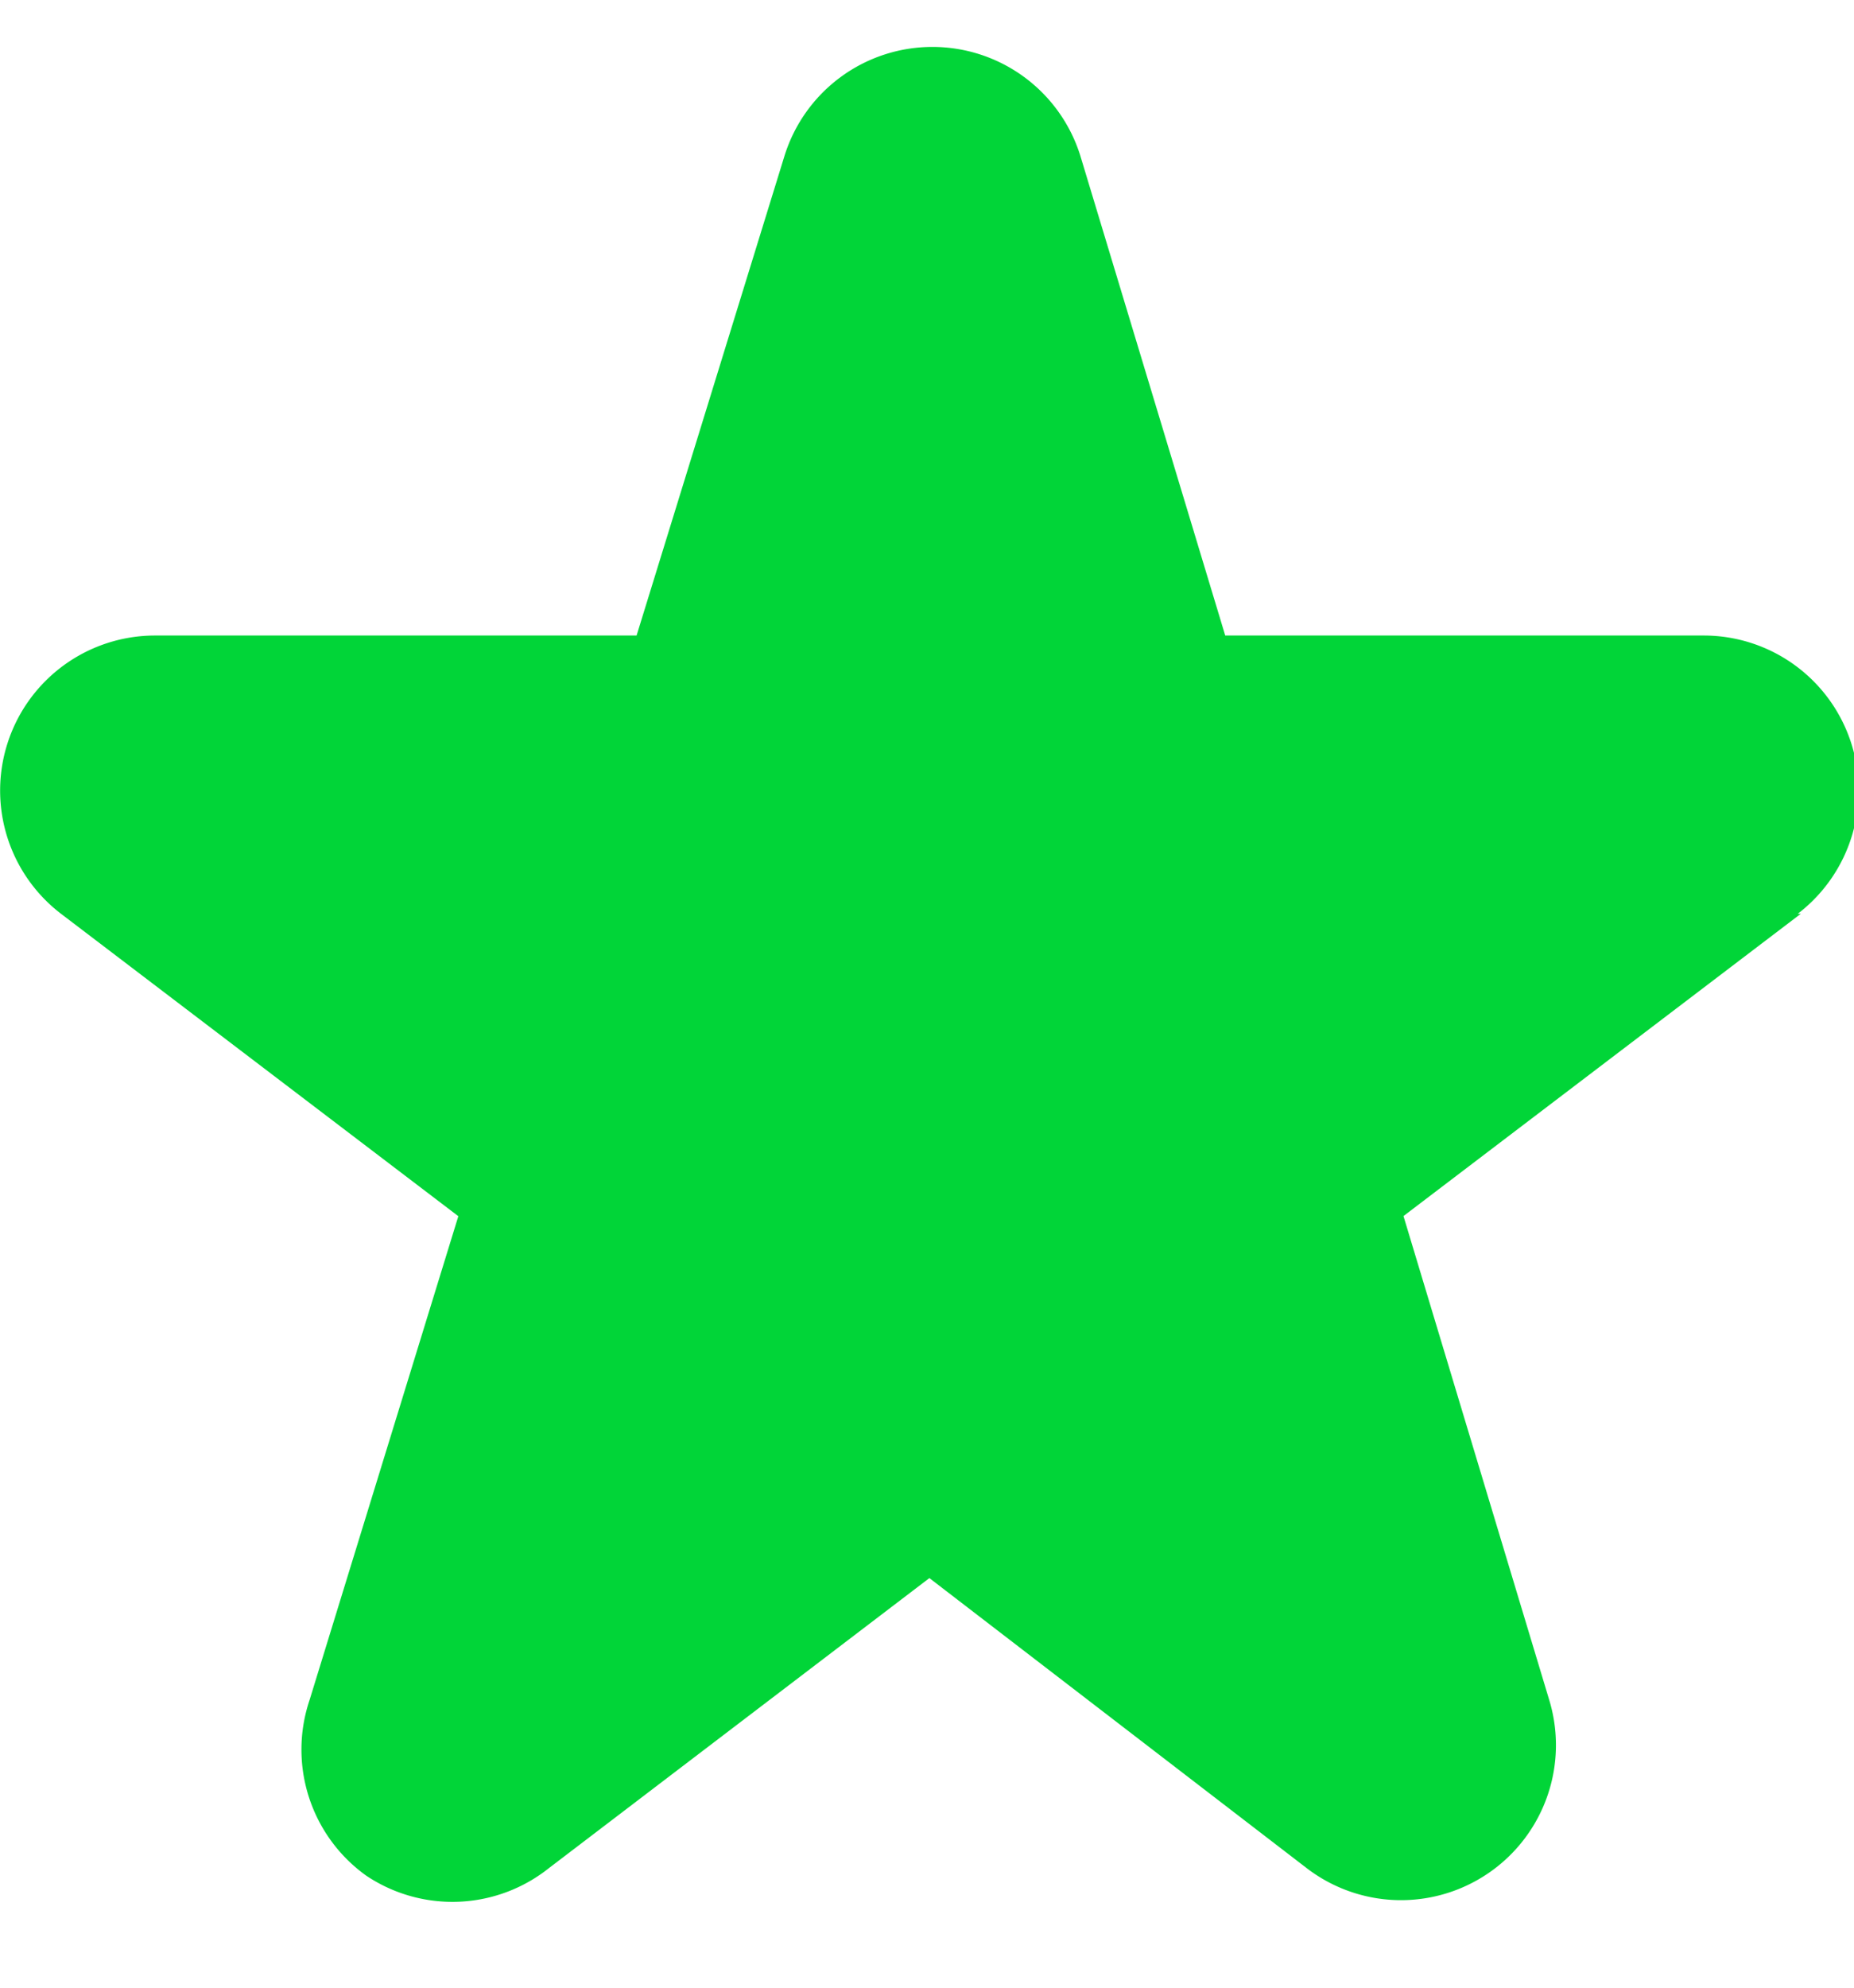
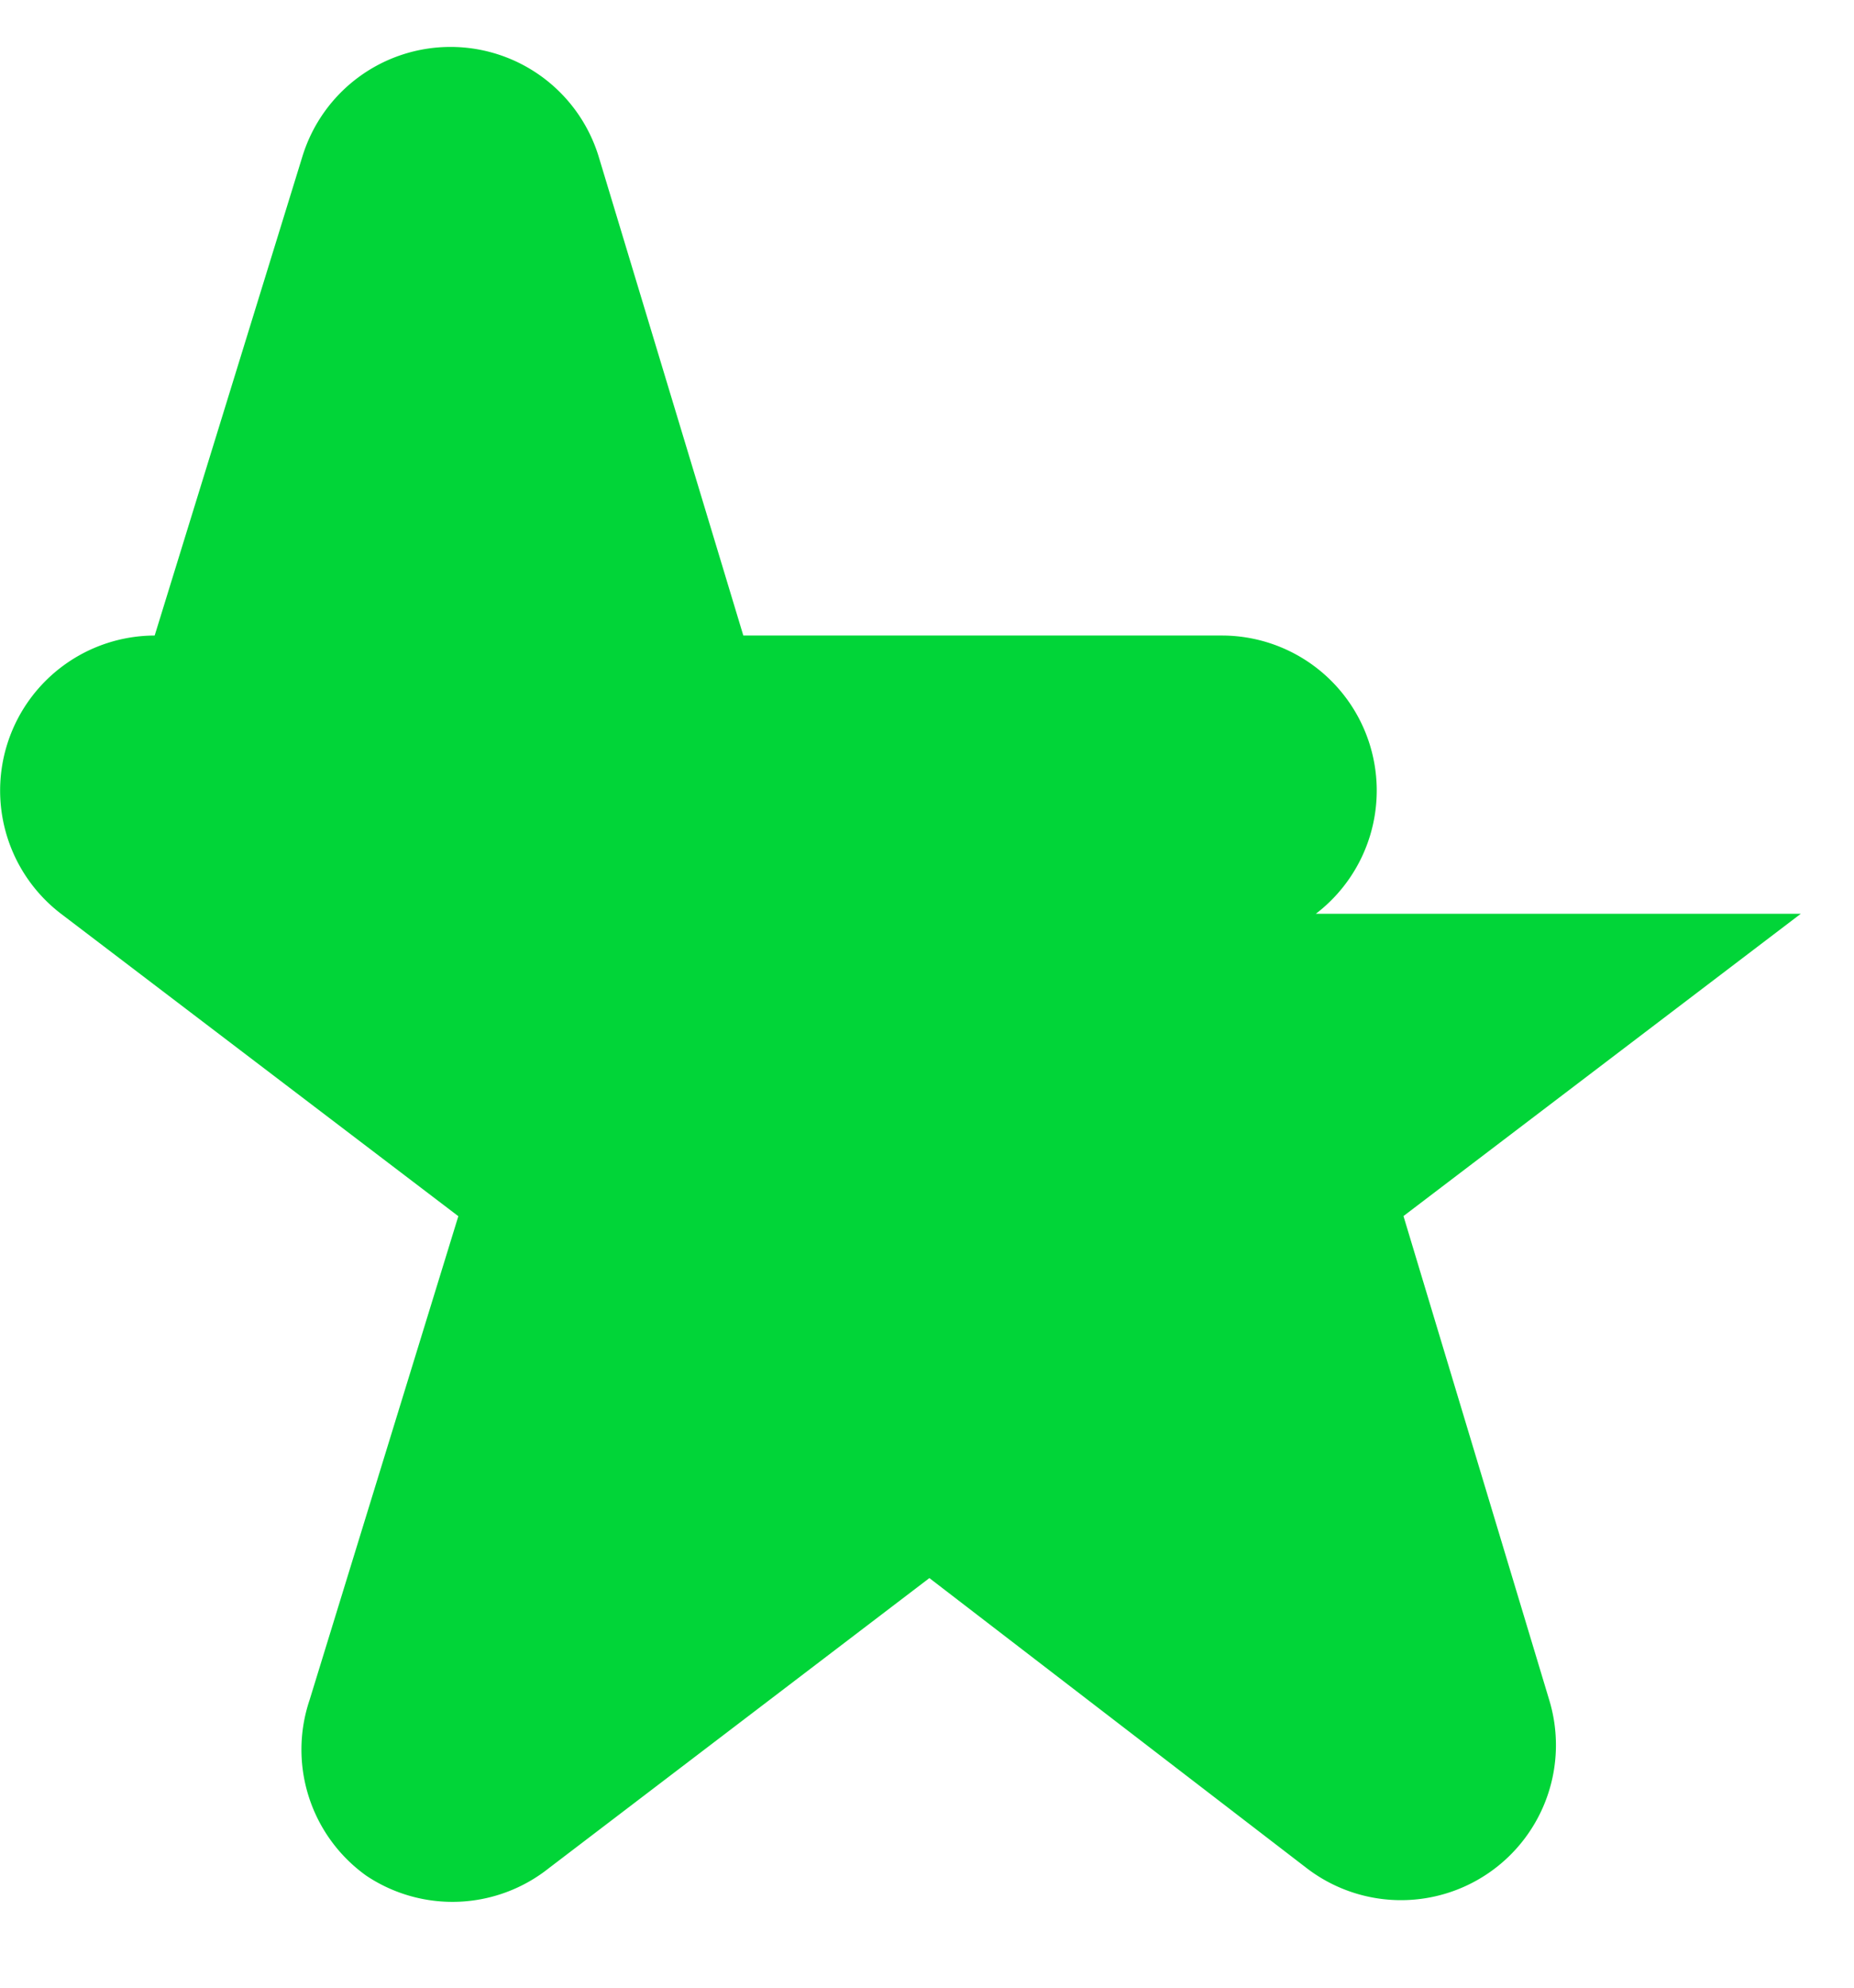
<svg xmlns="http://www.w3.org/2000/svg" width="14" height="15" viewBox="0 0 14 15">
  <title>A11B3FD0-F3D7-4650-8EFC-57608FE782C6@3x</title>
-   <path d="M13.598 6.896l-3 2.281 1.1 3.65a1.17 1.17 0 0 1-1.832 1.27l-2.848-2.188-2.872 2.188a1.17 1.17 0 0 1-1.38.058 1.17 1.17 0 0 1-.428-1.327l1.123-3.65-3-2.282a1.17 1.17 0 0 1 .707-2.1h3.639l1.117-3.62a1.17 1.17 0 0 1 2.234 0l1.094 3.62h3.615a1.17 1.17 0 0 1 .708 2.1h.023z" fill="#01d538" fill-rule="evenodd" />
+   <path d="M13.598 6.896l-3 2.281 1.1 3.65a1.17 1.17 0 0 1-1.832 1.27l-2.848-2.188-2.872 2.188a1.17 1.17 0 0 1-1.38.058 1.17 1.17 0 0 1-.428-1.327l1.123-3.65-3-2.282a1.17 1.17 0 0 1 .707-2.1l1.117-3.62a1.17 1.17 0 0 1 2.234 0l1.094 3.62h3.615a1.17 1.17 0 0 1 .708 2.1h.023z" fill="#01d538" fill-rule="evenodd" />
</svg>